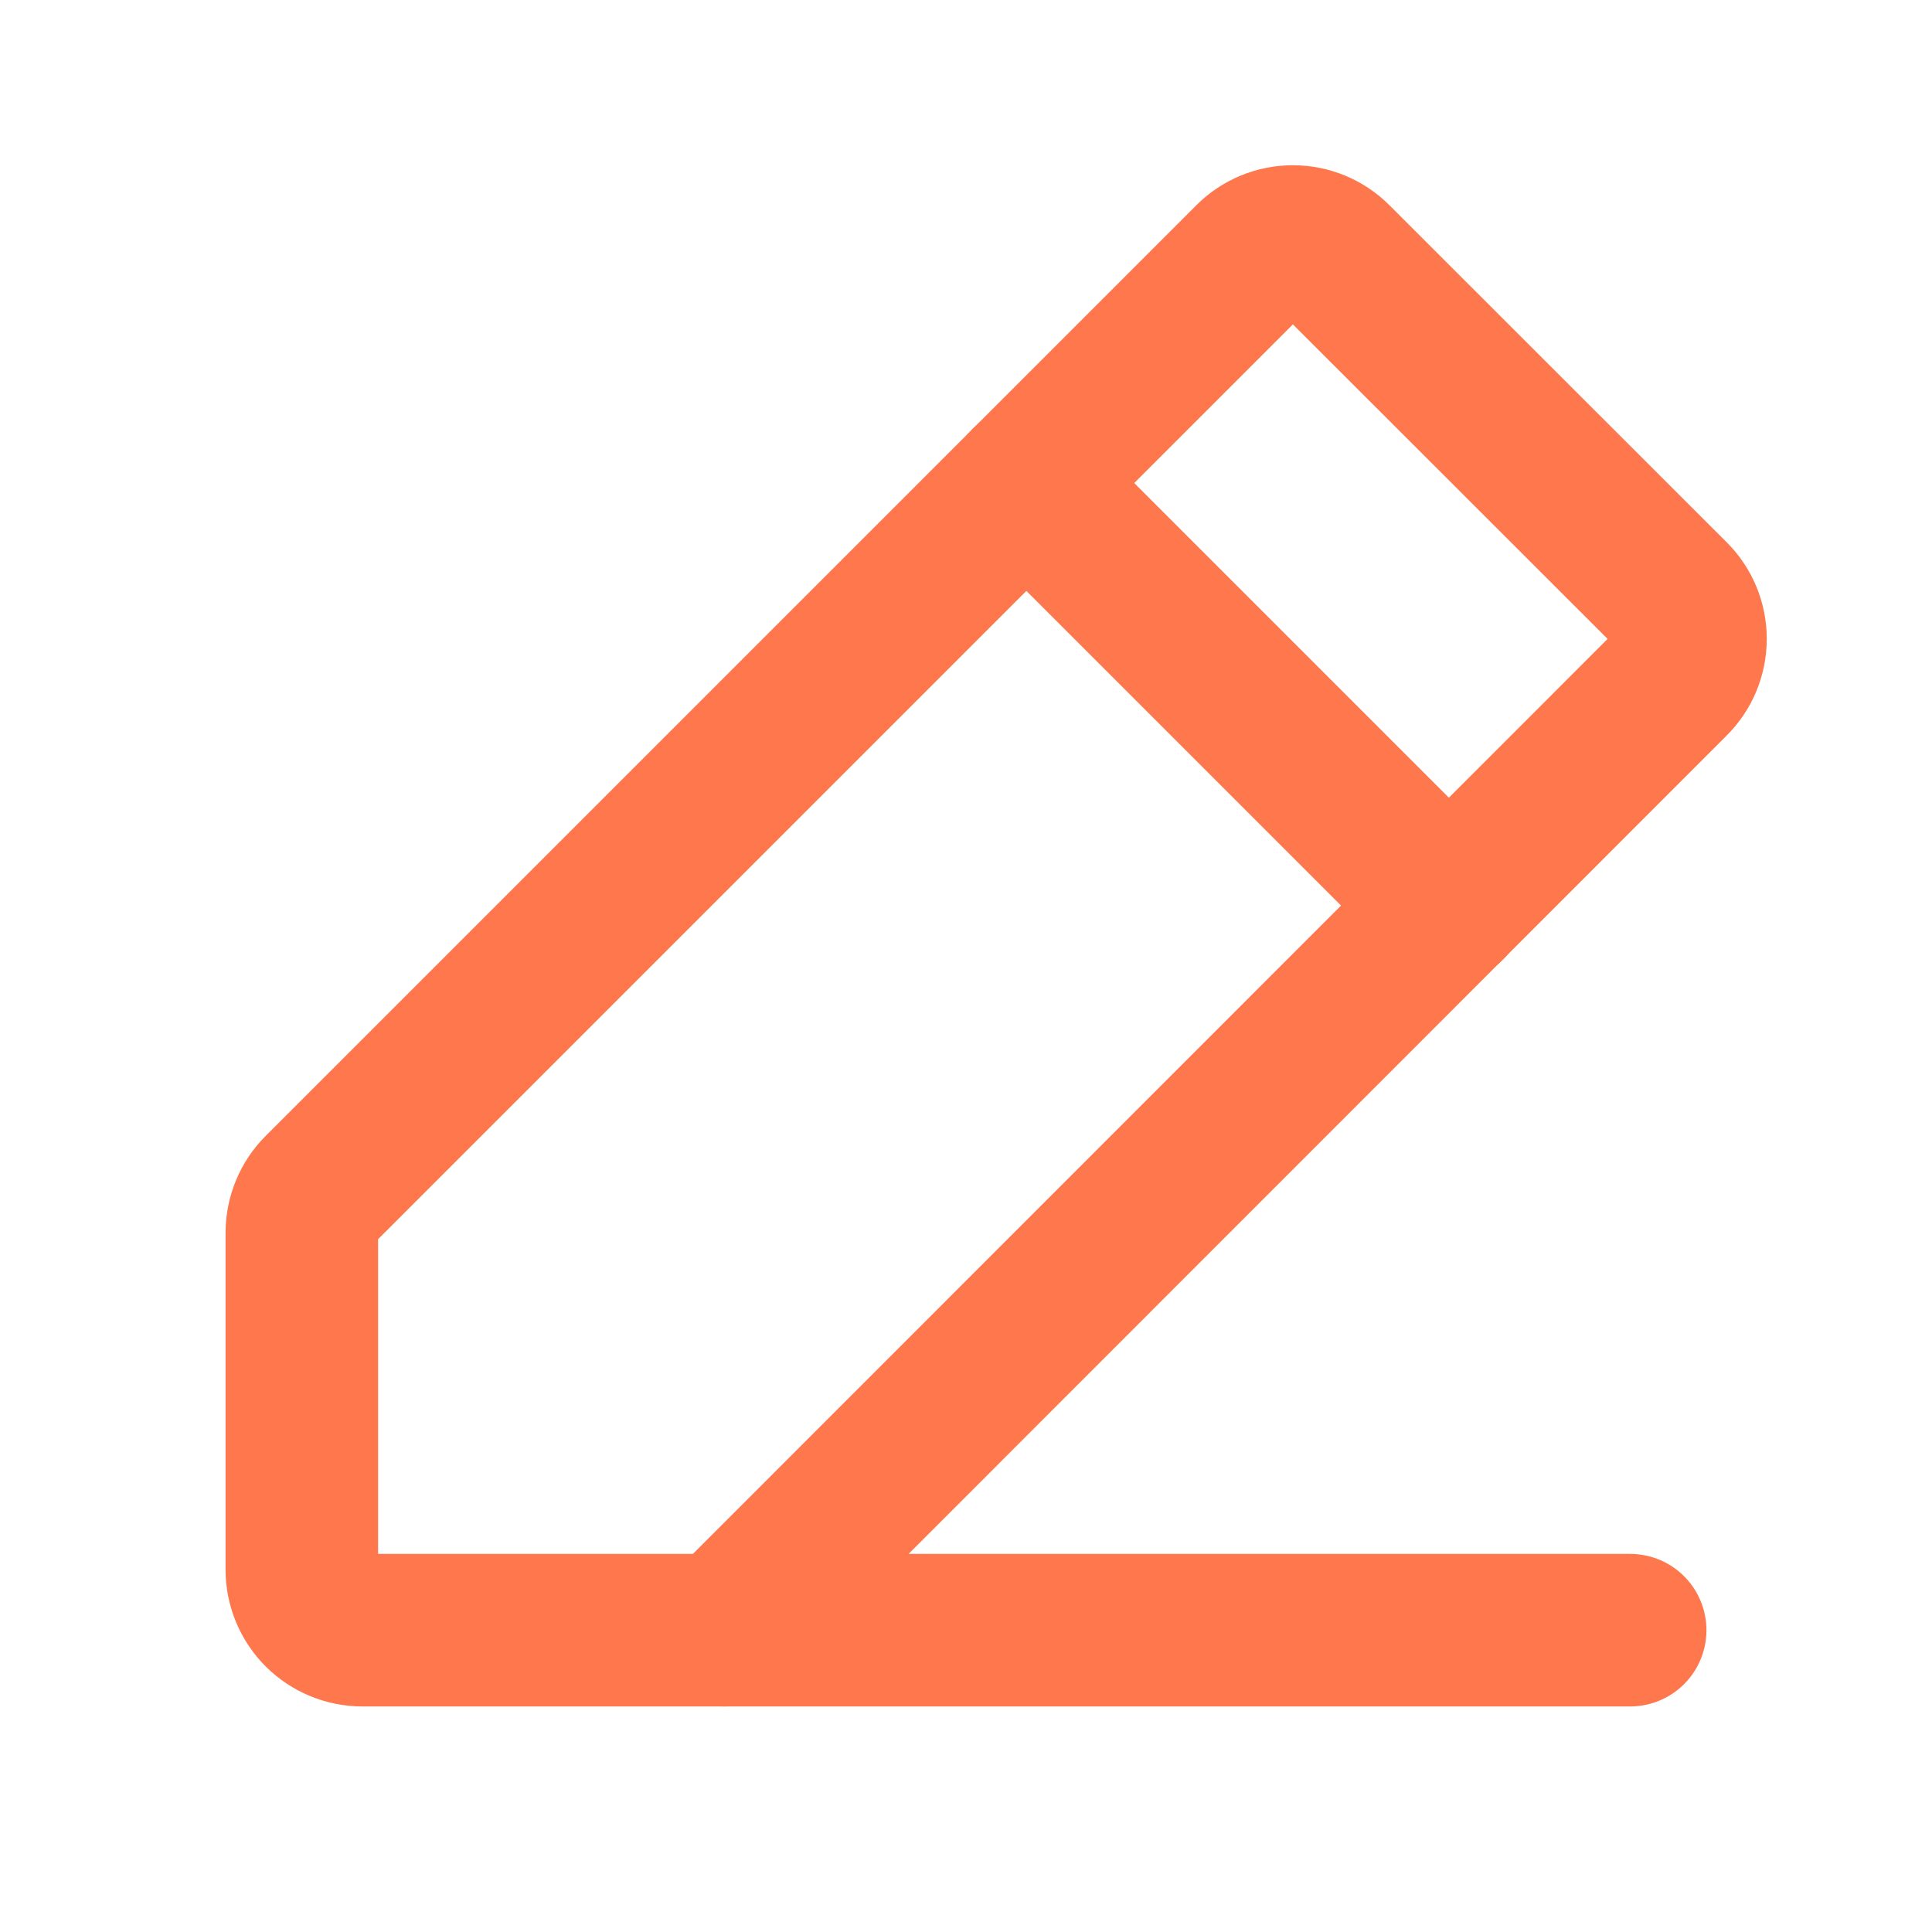
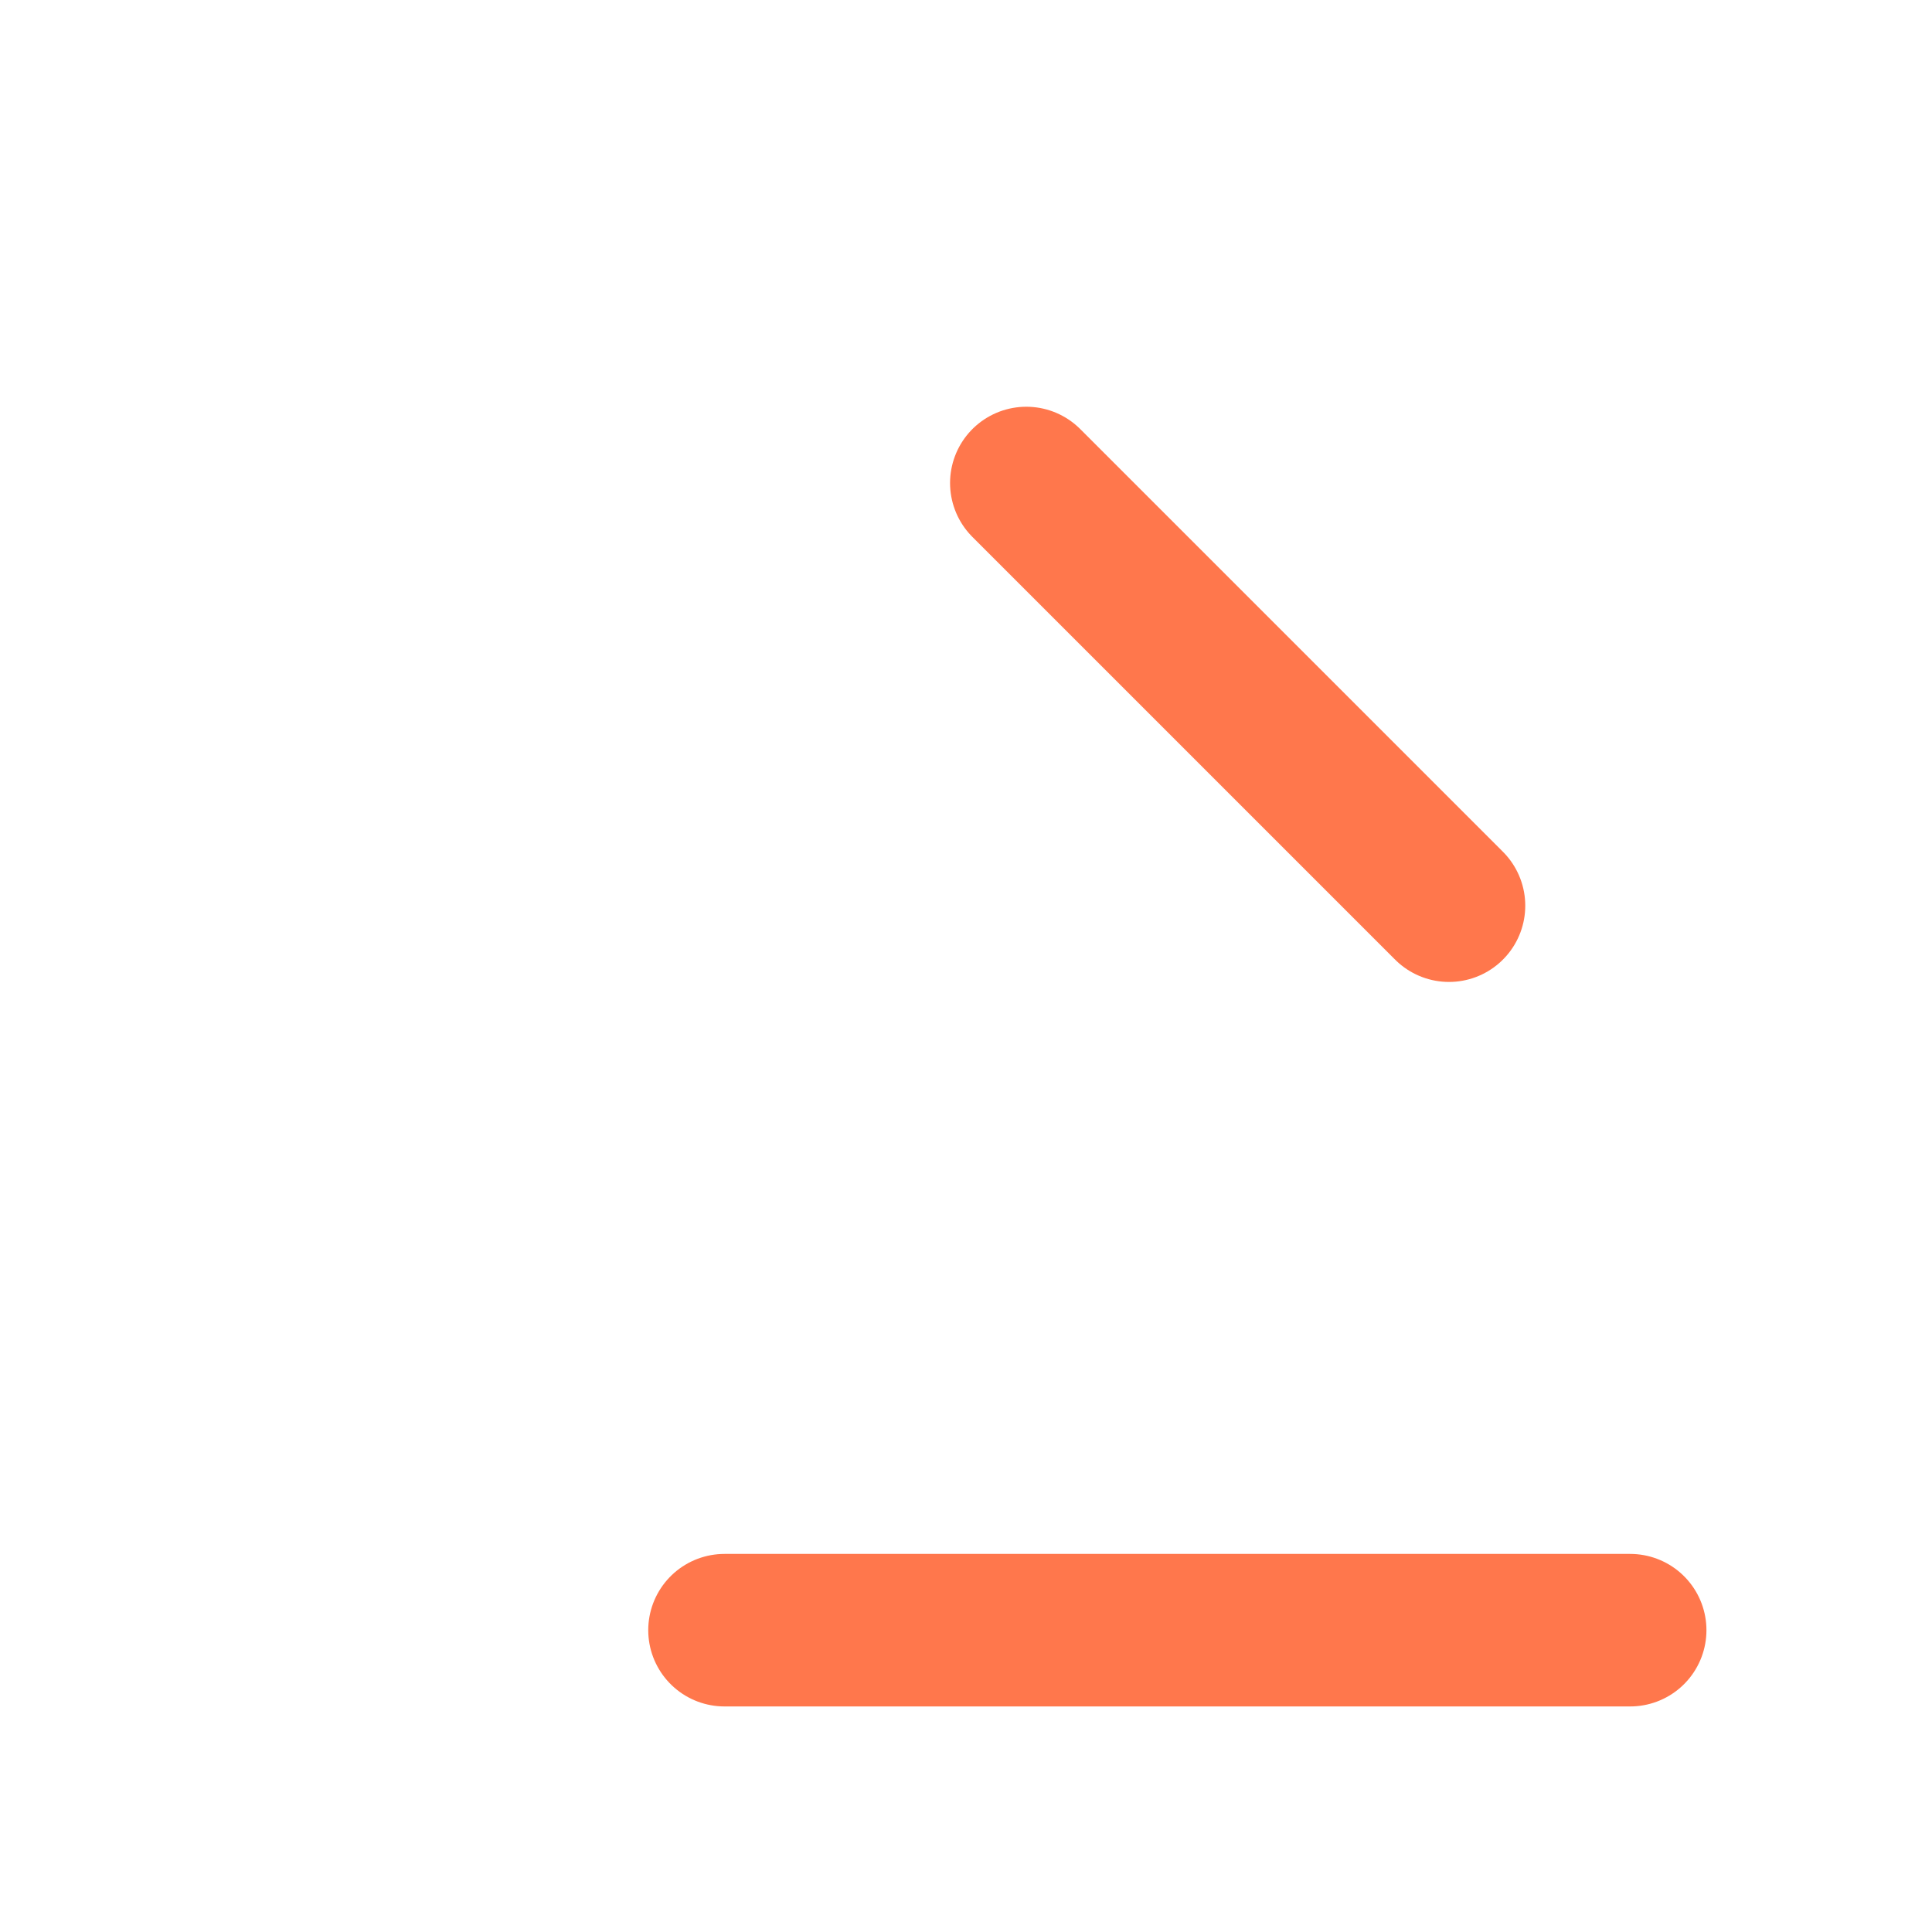
<svg xmlns="http://www.w3.org/2000/svg" width="18" height="18" viewBox="0 0 18 18" fill="none">
  <g clip-path="url(#clip0_4174_1875)">
-     <path d="M6.75 15.188H3.375C3.226 15.188 3.083 15.128 2.977 15.023C2.872 14.917 2.812 14.774 2.812 14.625V11.483C2.813 11.334 2.872 11.191 2.977 11.086L11.648 2.415C11.753 2.309 11.896 2.25 12.046 2.25C12.195 2.25 12.338 2.309 12.443 2.415L15.585 5.555C15.691 5.66 15.75 5.803 15.75 5.952C15.75 6.102 15.691 6.245 15.585 6.35L6.75 15.188Z" stroke="#FF774C" stroke-width="1.421" stroke-linecap="round" stroke-linejoin="round" />
    <path d="M15.188 15.188H6.75" stroke="#FF774C" stroke-width="1.421" stroke-linecap="round" stroke-linejoin="round" />
    <path d="M9.562 4.5L13.5 8.438" stroke="#FF774C" stroke-width="1.421" stroke-linecap="round" stroke-linejoin="round" />
  </g>
  <defs>
    <clipPath id="clip0_4174_1875">
      <rect width="18" height="18" fill="white" />
    </clipPath>
  </defs>
</svg>